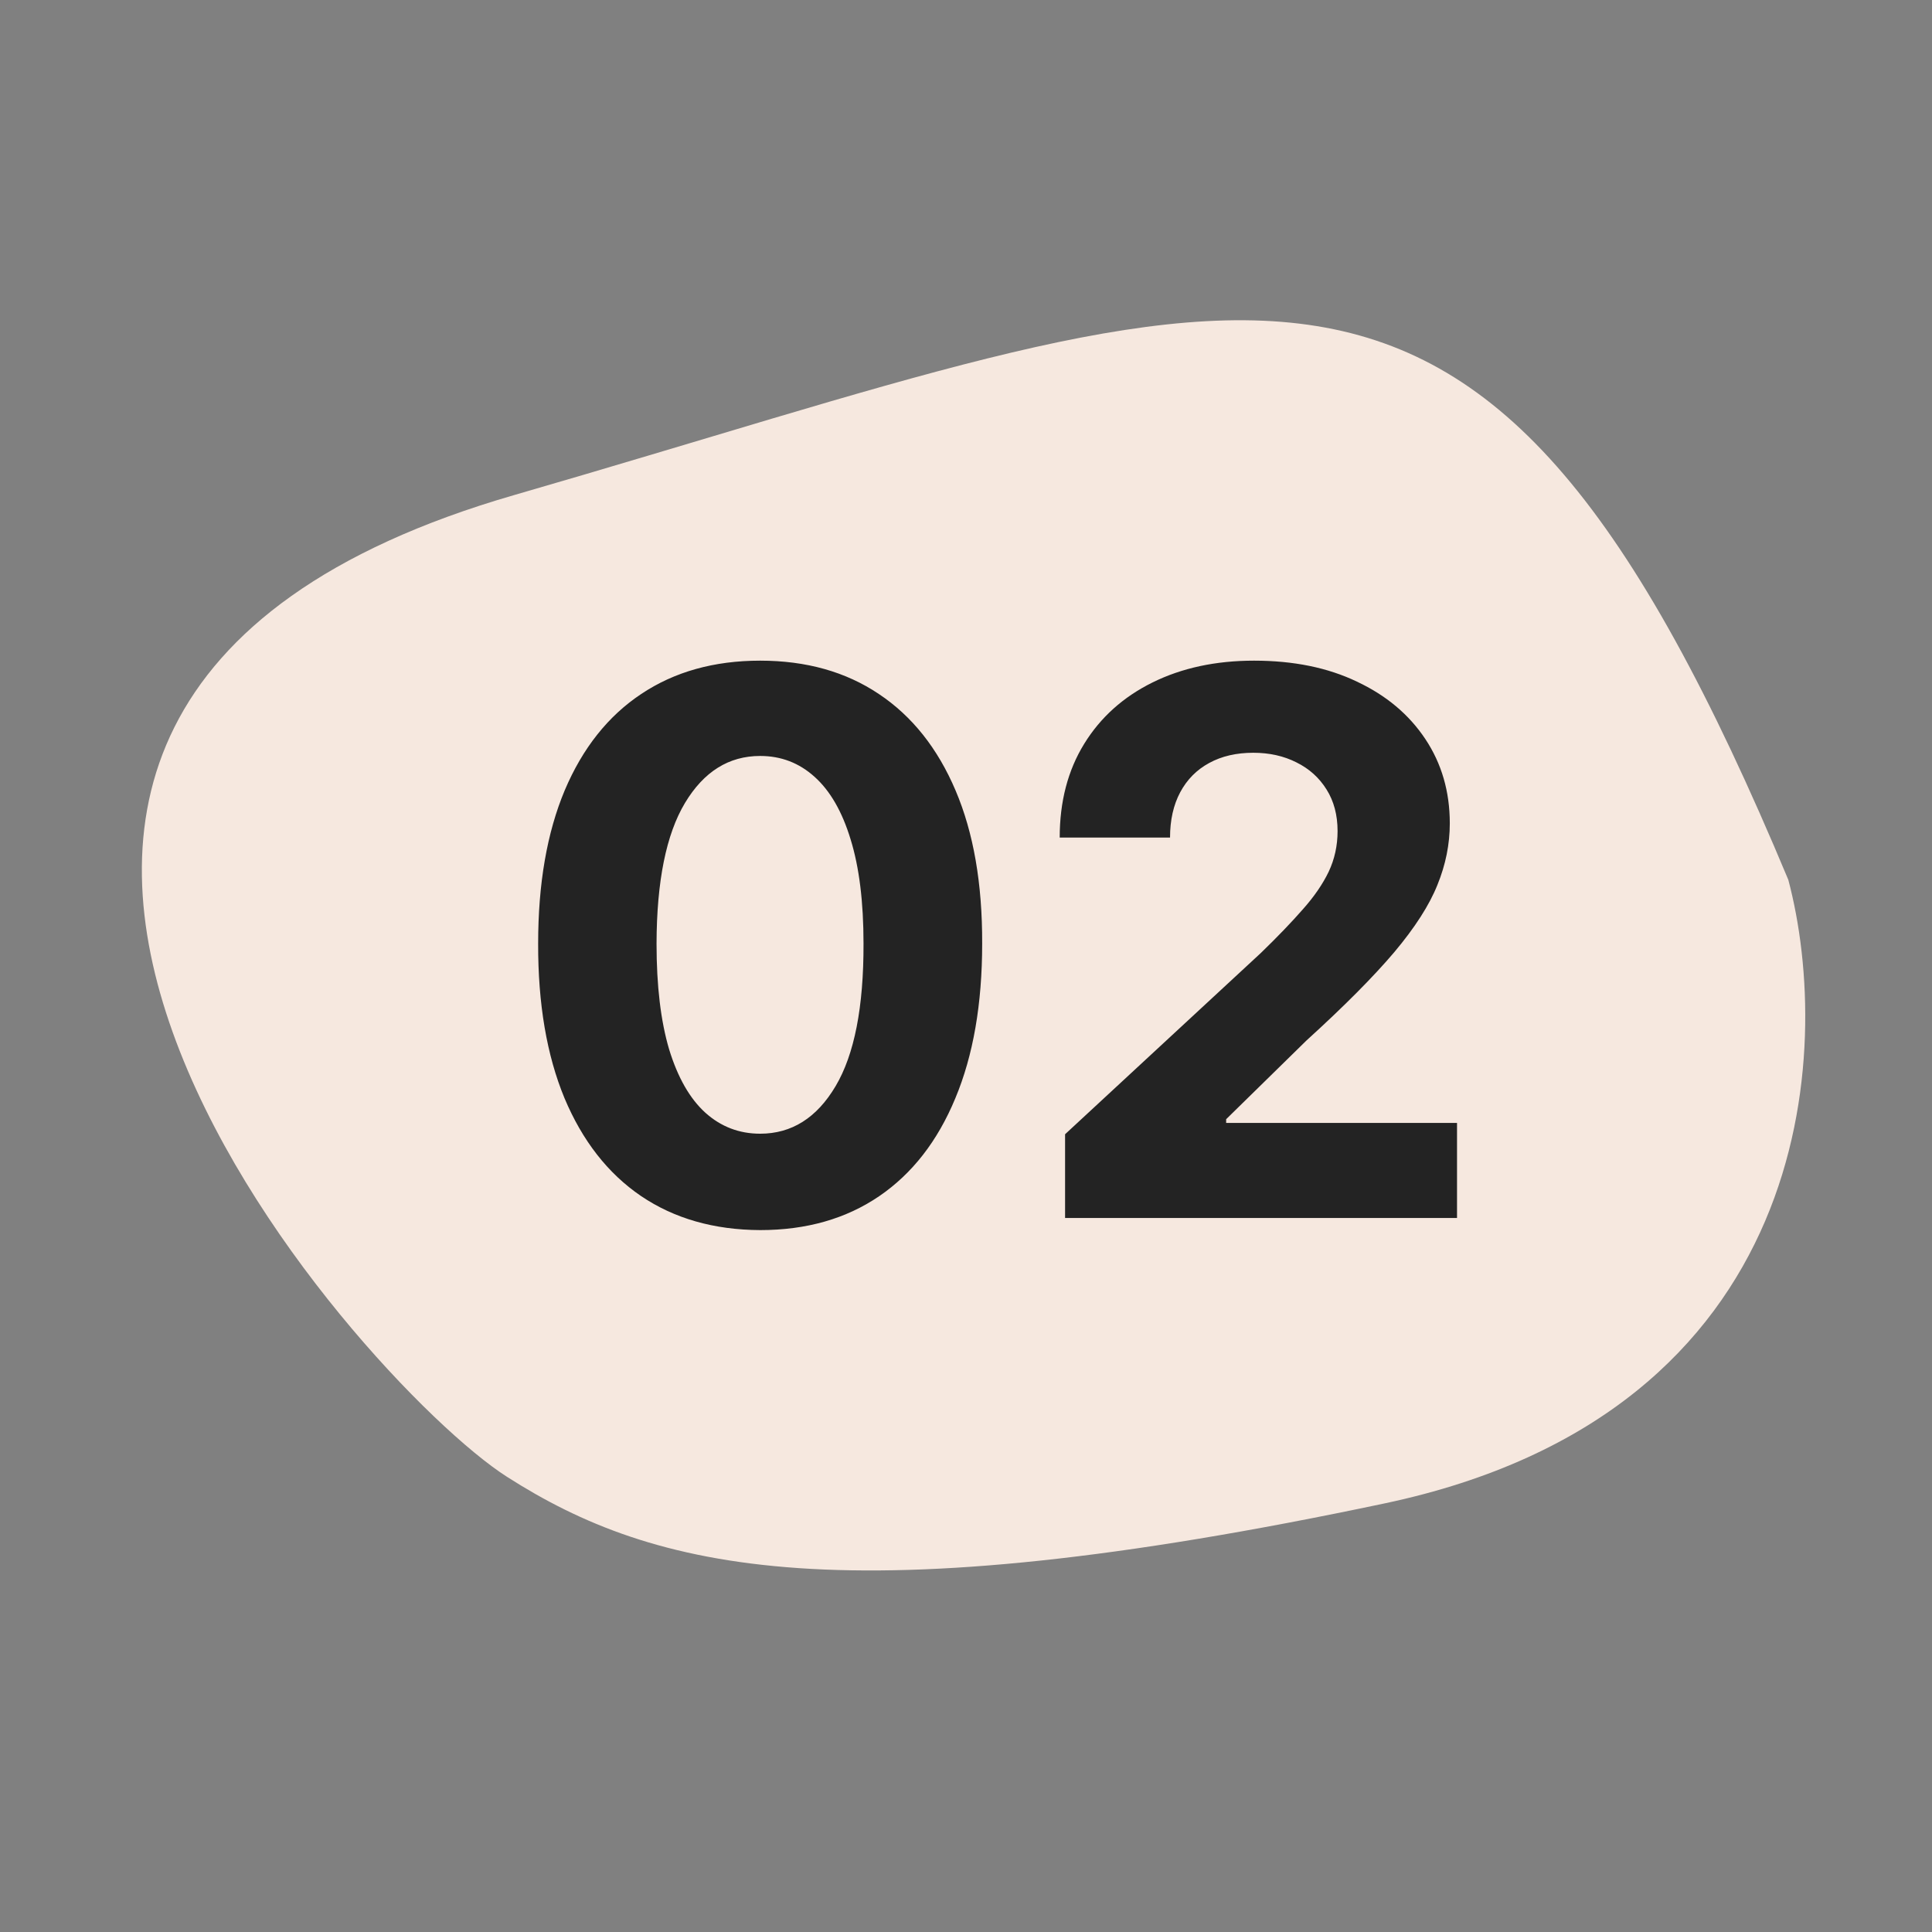
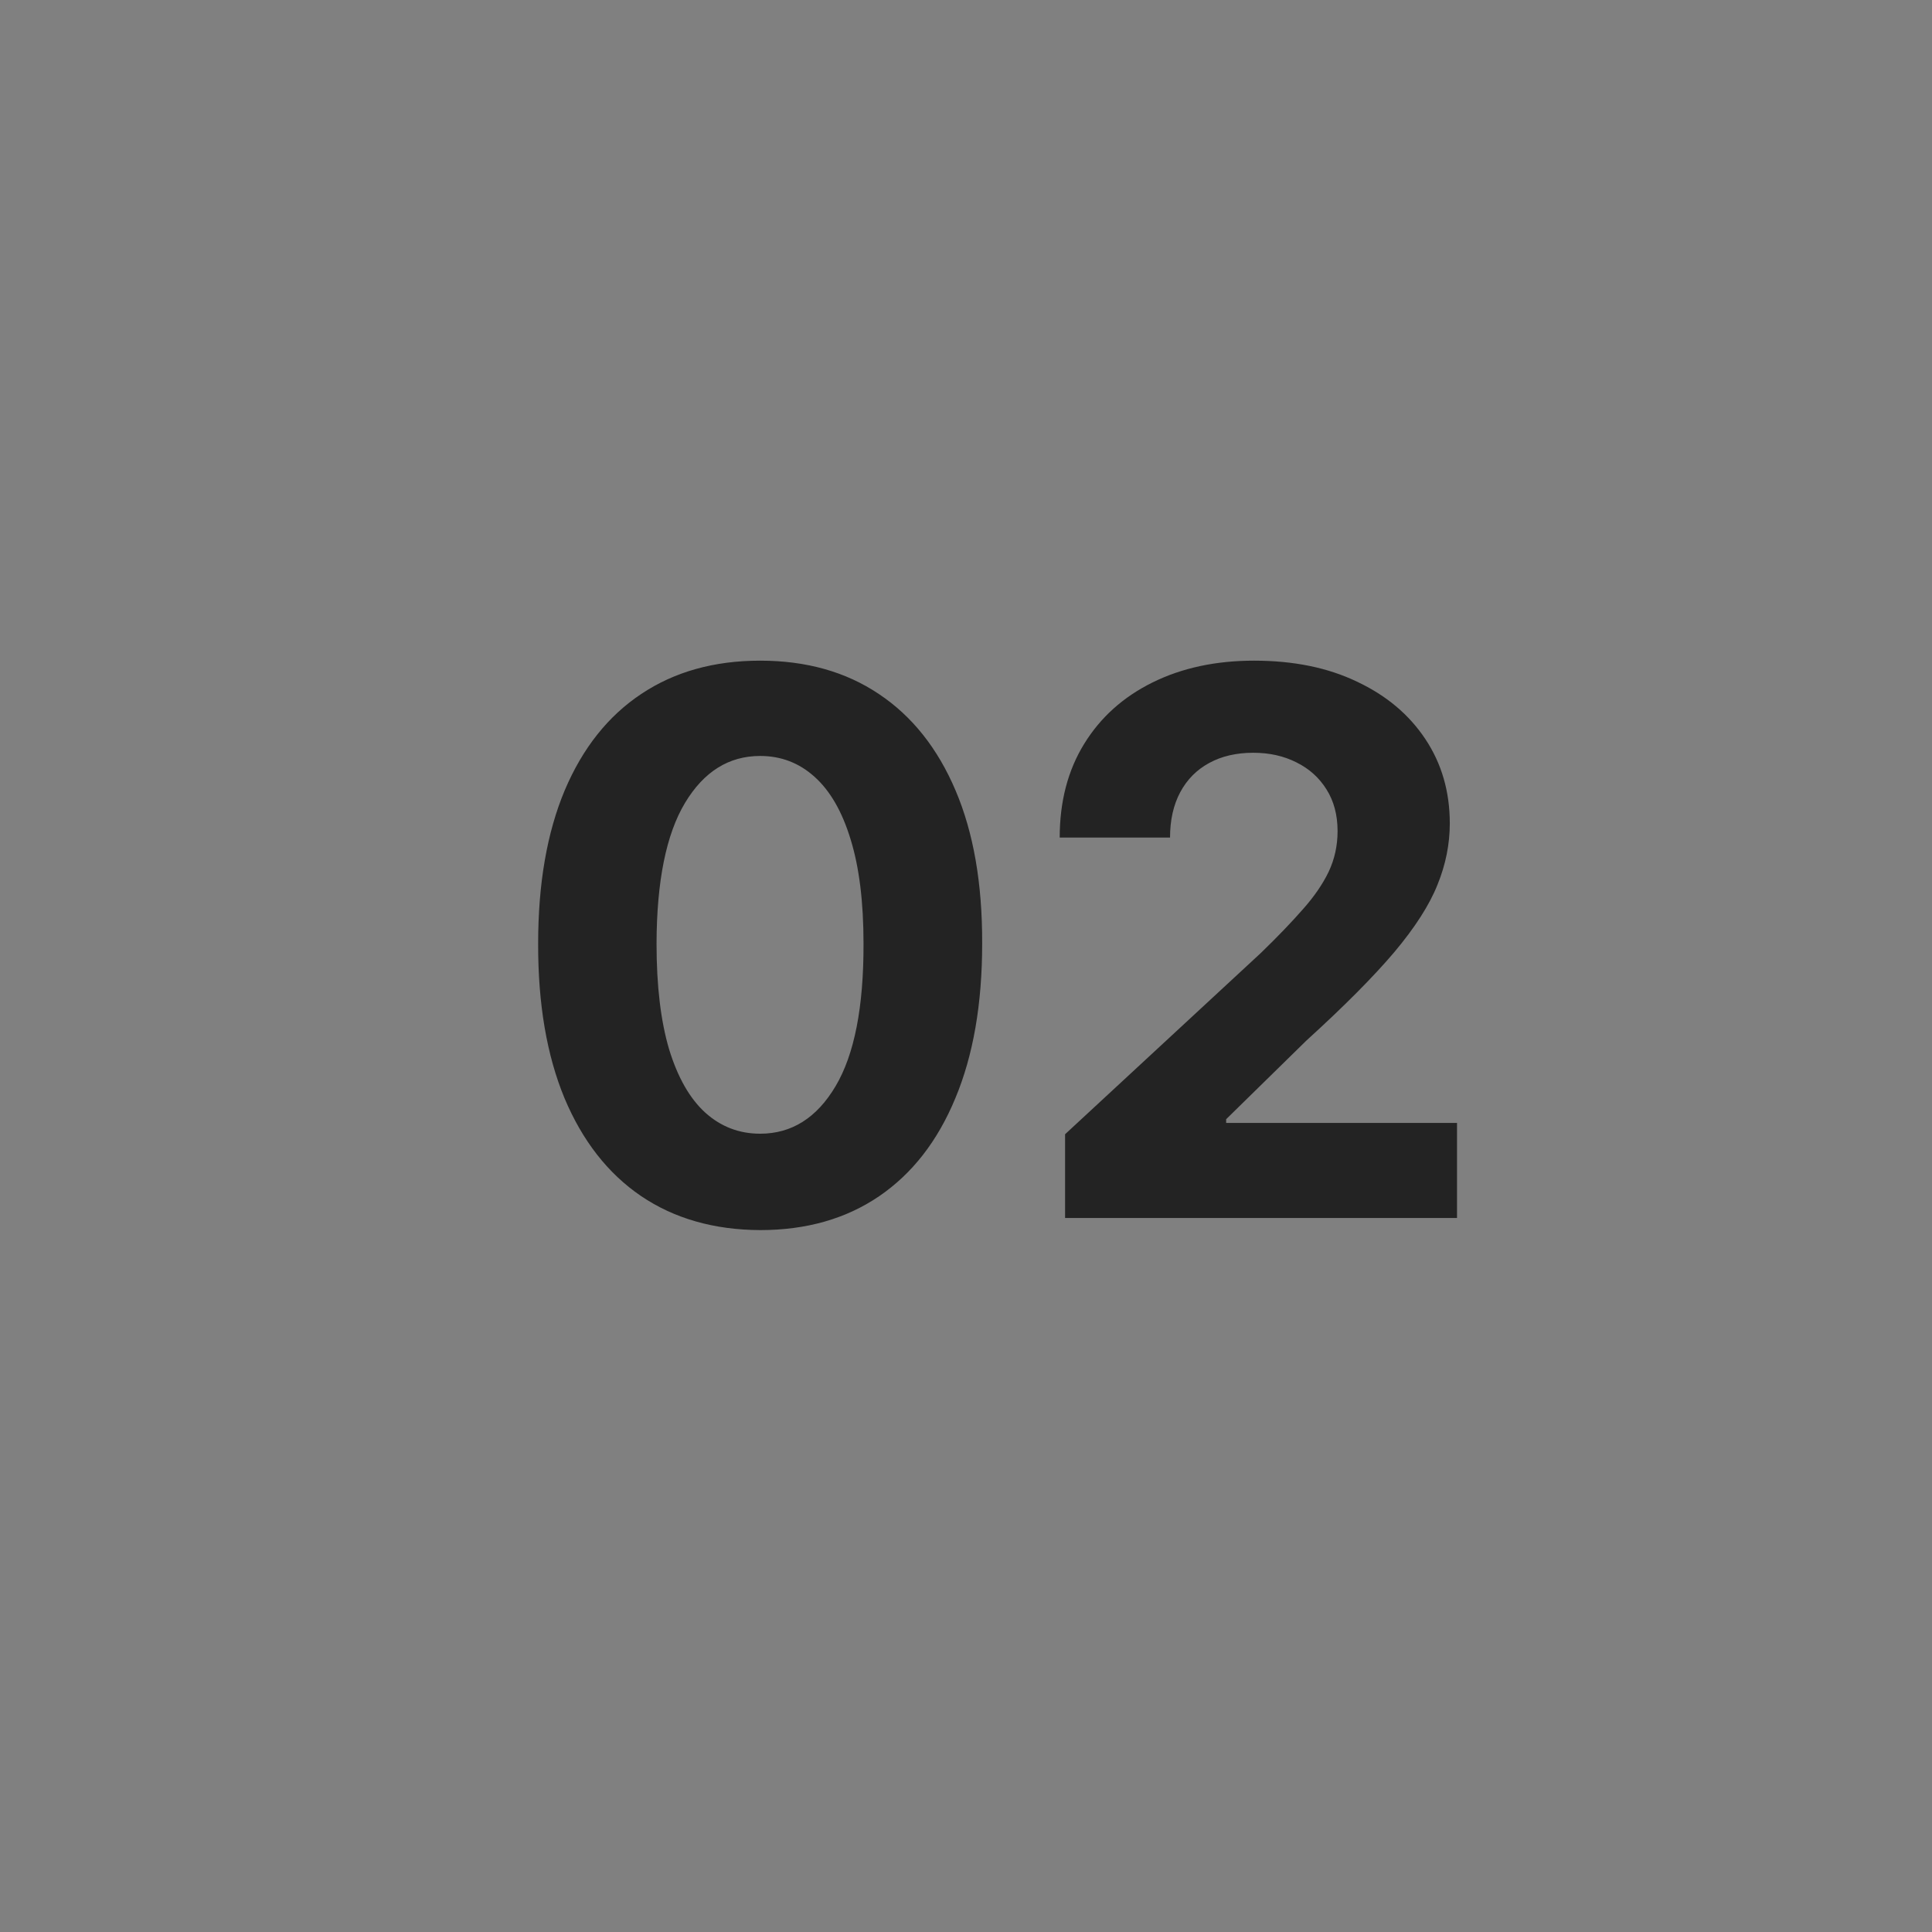
<svg xmlns="http://www.w3.org/2000/svg" width="46" height="46" viewBox="0 0 46 46" fill="none">
  <rect x="0" y="0" width="46" height="46" fill="#808080" stroke="none" />
-   <path d="M32.968 35.795C43.235 33.625 43.653 24.993 42.579 20.948C35.164 3.191 30.179 6.604 12.243 11.787C-5.693 16.971 8.553 32.913 12.066 35.159C15.578 37.405 20.136 38.508 32.968 35.795Z" fill="#F6E8DF" />
  <path d="M18.099 29.288C17 29.283 16.054 29.013 15.261 28.476C14.473 27.939 13.866 27.161 13.439 26.143C13.018 25.124 12.809 23.899 12.813 22.467C12.813 21.04 13.024 19.823 13.446 18.817C13.872 17.812 14.479 17.047 15.268 16.523C16.06 15.994 17.004 15.73 18.099 15.73C19.194 15.73 20.136 15.994 20.924 16.523C21.717 17.051 22.326 17.818 22.753 18.824C23.179 19.825 23.39 21.04 23.385 22.467C23.385 23.903 23.172 25.131 22.746 26.149C22.324 27.168 21.719 27.945 20.931 28.482C20.142 29.019 19.199 29.288 18.099 29.288ZM18.099 26.993C18.849 26.993 19.448 26.616 19.895 25.861C20.343 25.107 20.564 23.976 20.56 22.467C20.56 21.474 20.458 20.648 20.253 19.987C20.053 19.327 19.767 18.83 19.397 18.498C19.03 18.166 18.598 17.999 18.099 17.999C17.353 17.999 16.757 18.372 16.309 19.118C15.862 19.864 15.636 20.98 15.632 22.467C15.632 23.473 15.732 24.312 15.932 24.986C16.137 25.655 16.424 26.158 16.795 26.494C17.166 26.827 17.601 26.993 18.099 26.993ZM25.359 29V27.006L30.019 22.691C30.415 22.308 30.747 21.962 31.016 21.655C31.289 21.349 31.495 21.048 31.636 20.754C31.776 20.456 31.847 20.134 31.847 19.789C31.847 19.405 31.759 19.075 31.585 18.798C31.41 18.517 31.171 18.302 30.869 18.153C30.566 17.999 30.223 17.923 29.84 17.923C29.439 17.923 29.09 18.003 28.791 18.166C28.493 18.327 28.263 18.56 28.101 18.862C27.939 19.165 27.858 19.525 27.858 19.942H25.231C25.231 19.086 25.425 18.342 25.813 17.712C26.201 17.081 26.744 16.593 27.443 16.248C28.142 15.903 28.947 15.73 29.859 15.73C30.796 15.73 31.613 15.896 32.307 16.229C33.006 16.557 33.549 17.013 33.937 17.597C34.325 18.18 34.519 18.849 34.519 19.604C34.519 20.098 34.421 20.586 34.225 21.067C34.033 21.549 33.69 22.084 33.196 22.672C32.701 23.256 32.005 23.957 31.105 24.775L29.194 26.648V26.737H34.691V29H25.359Z" fill="#232323" />
</svg>